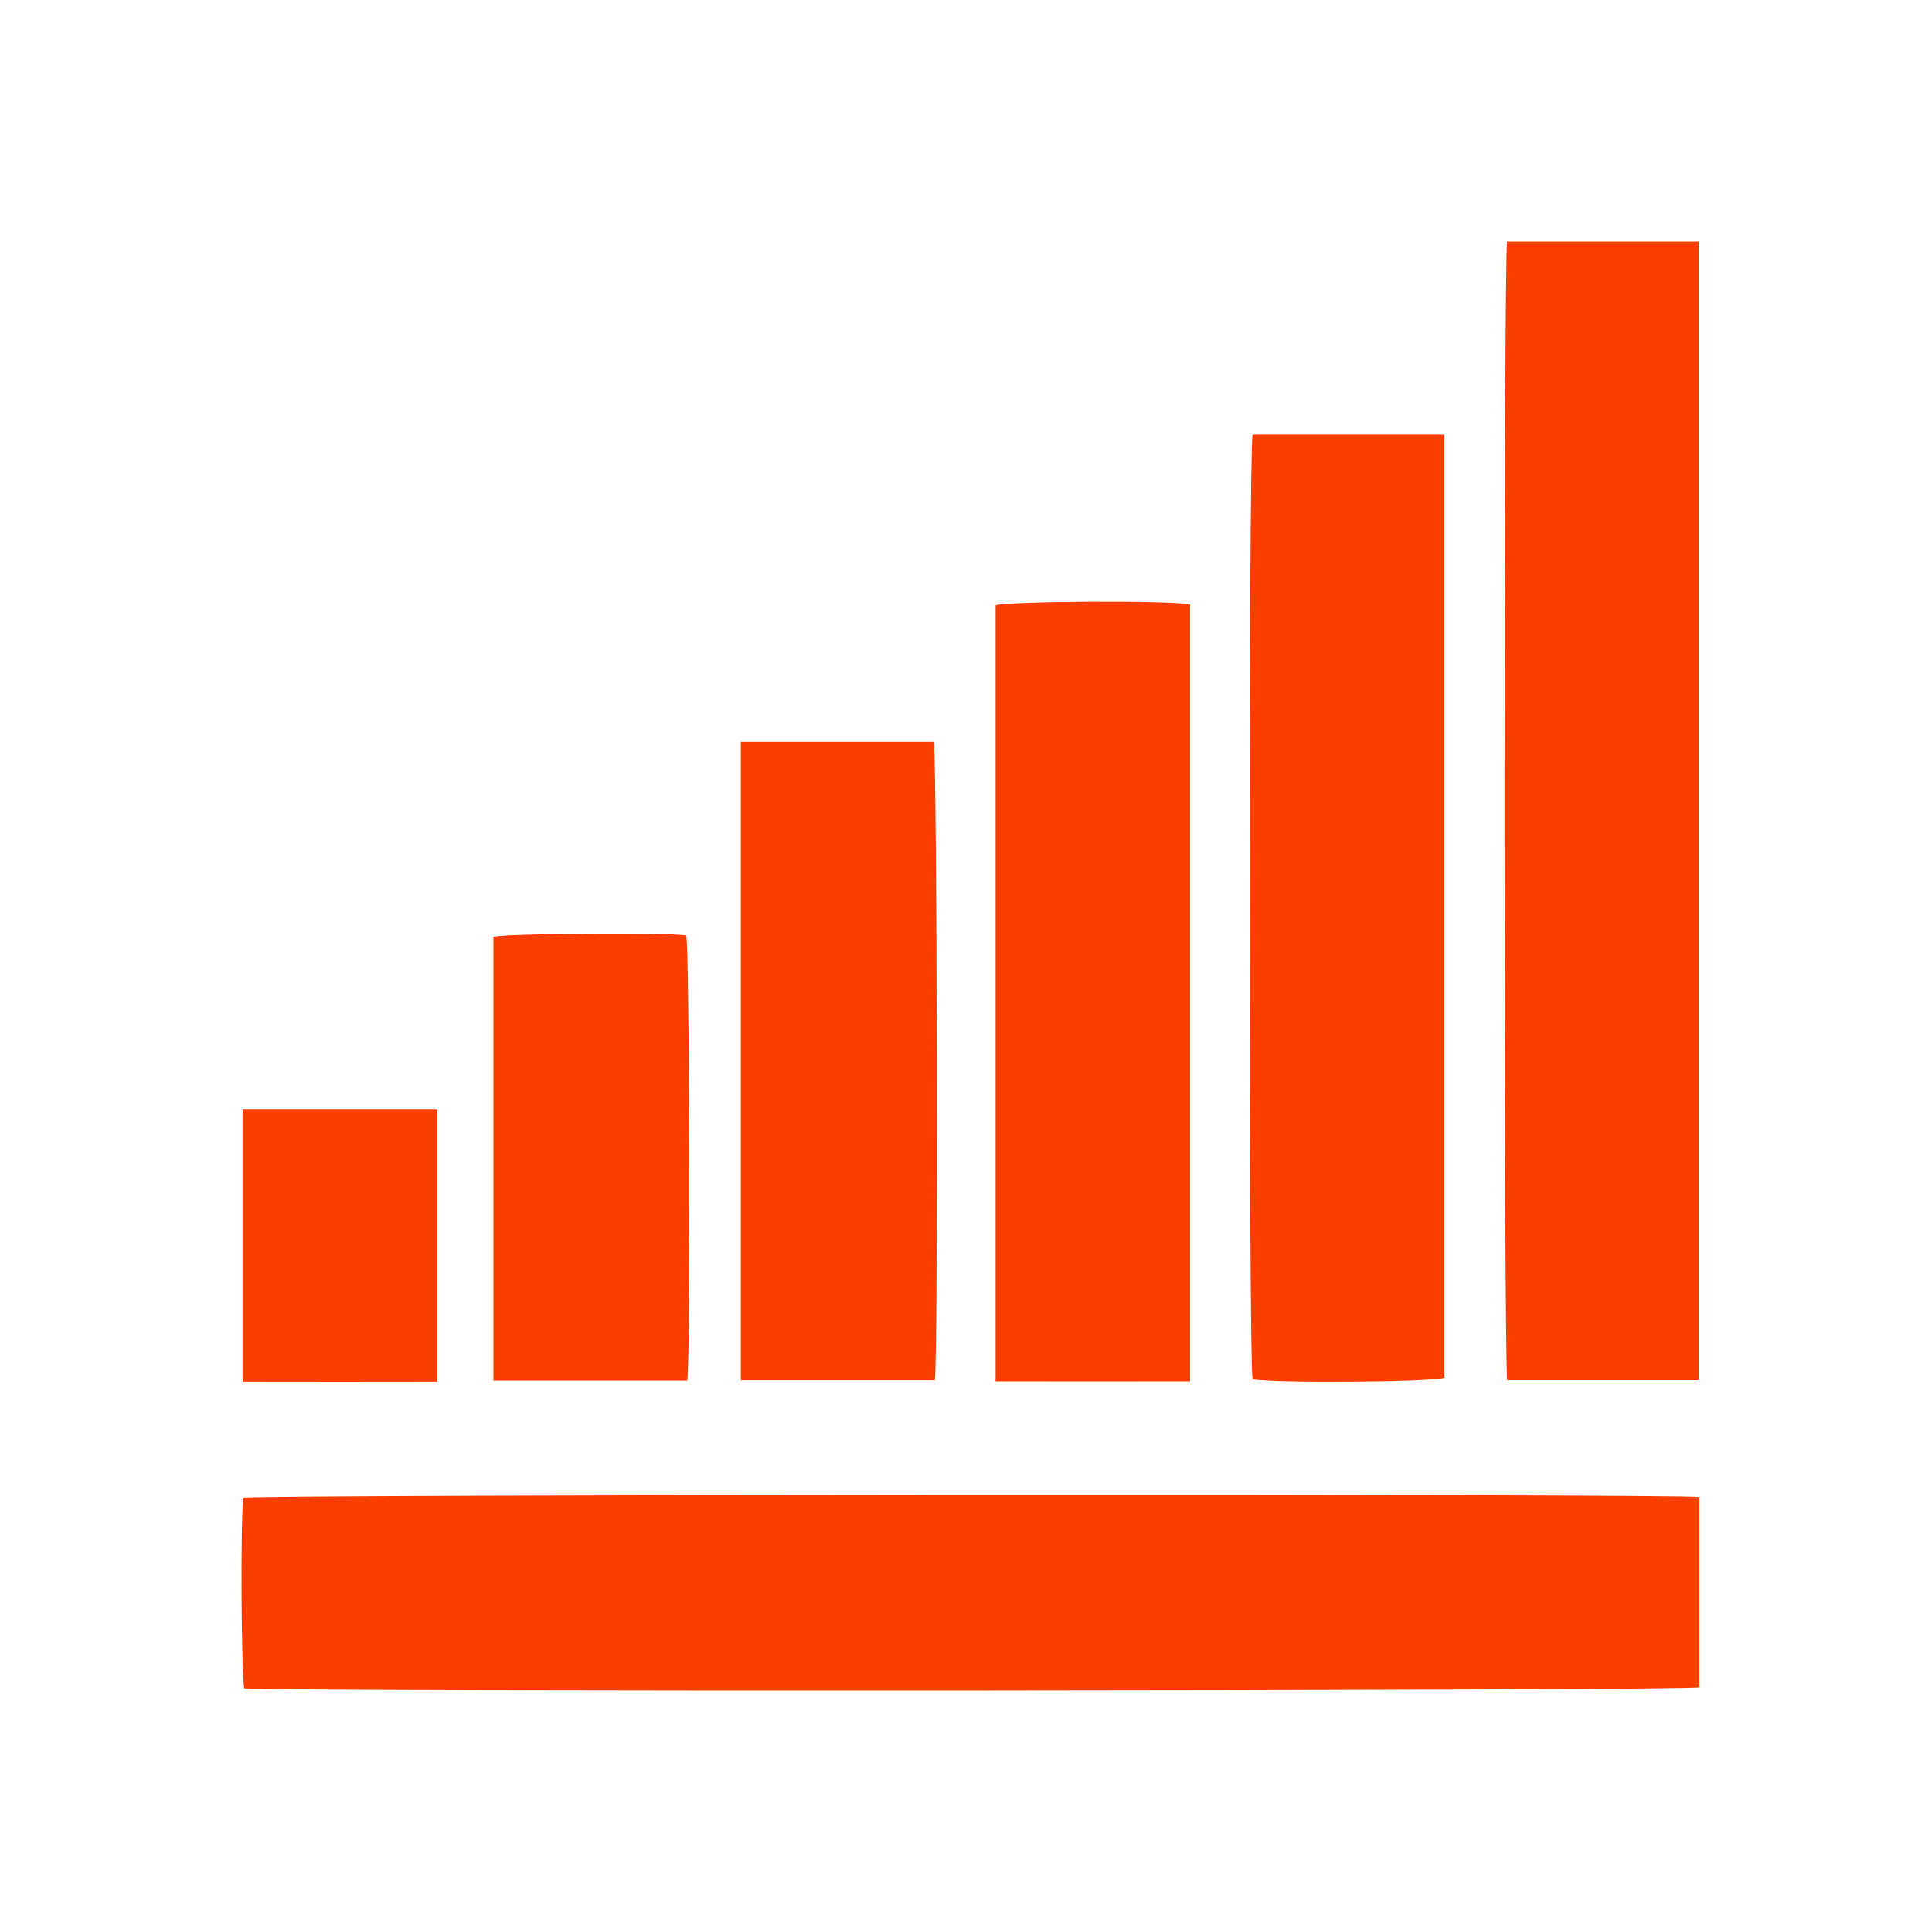
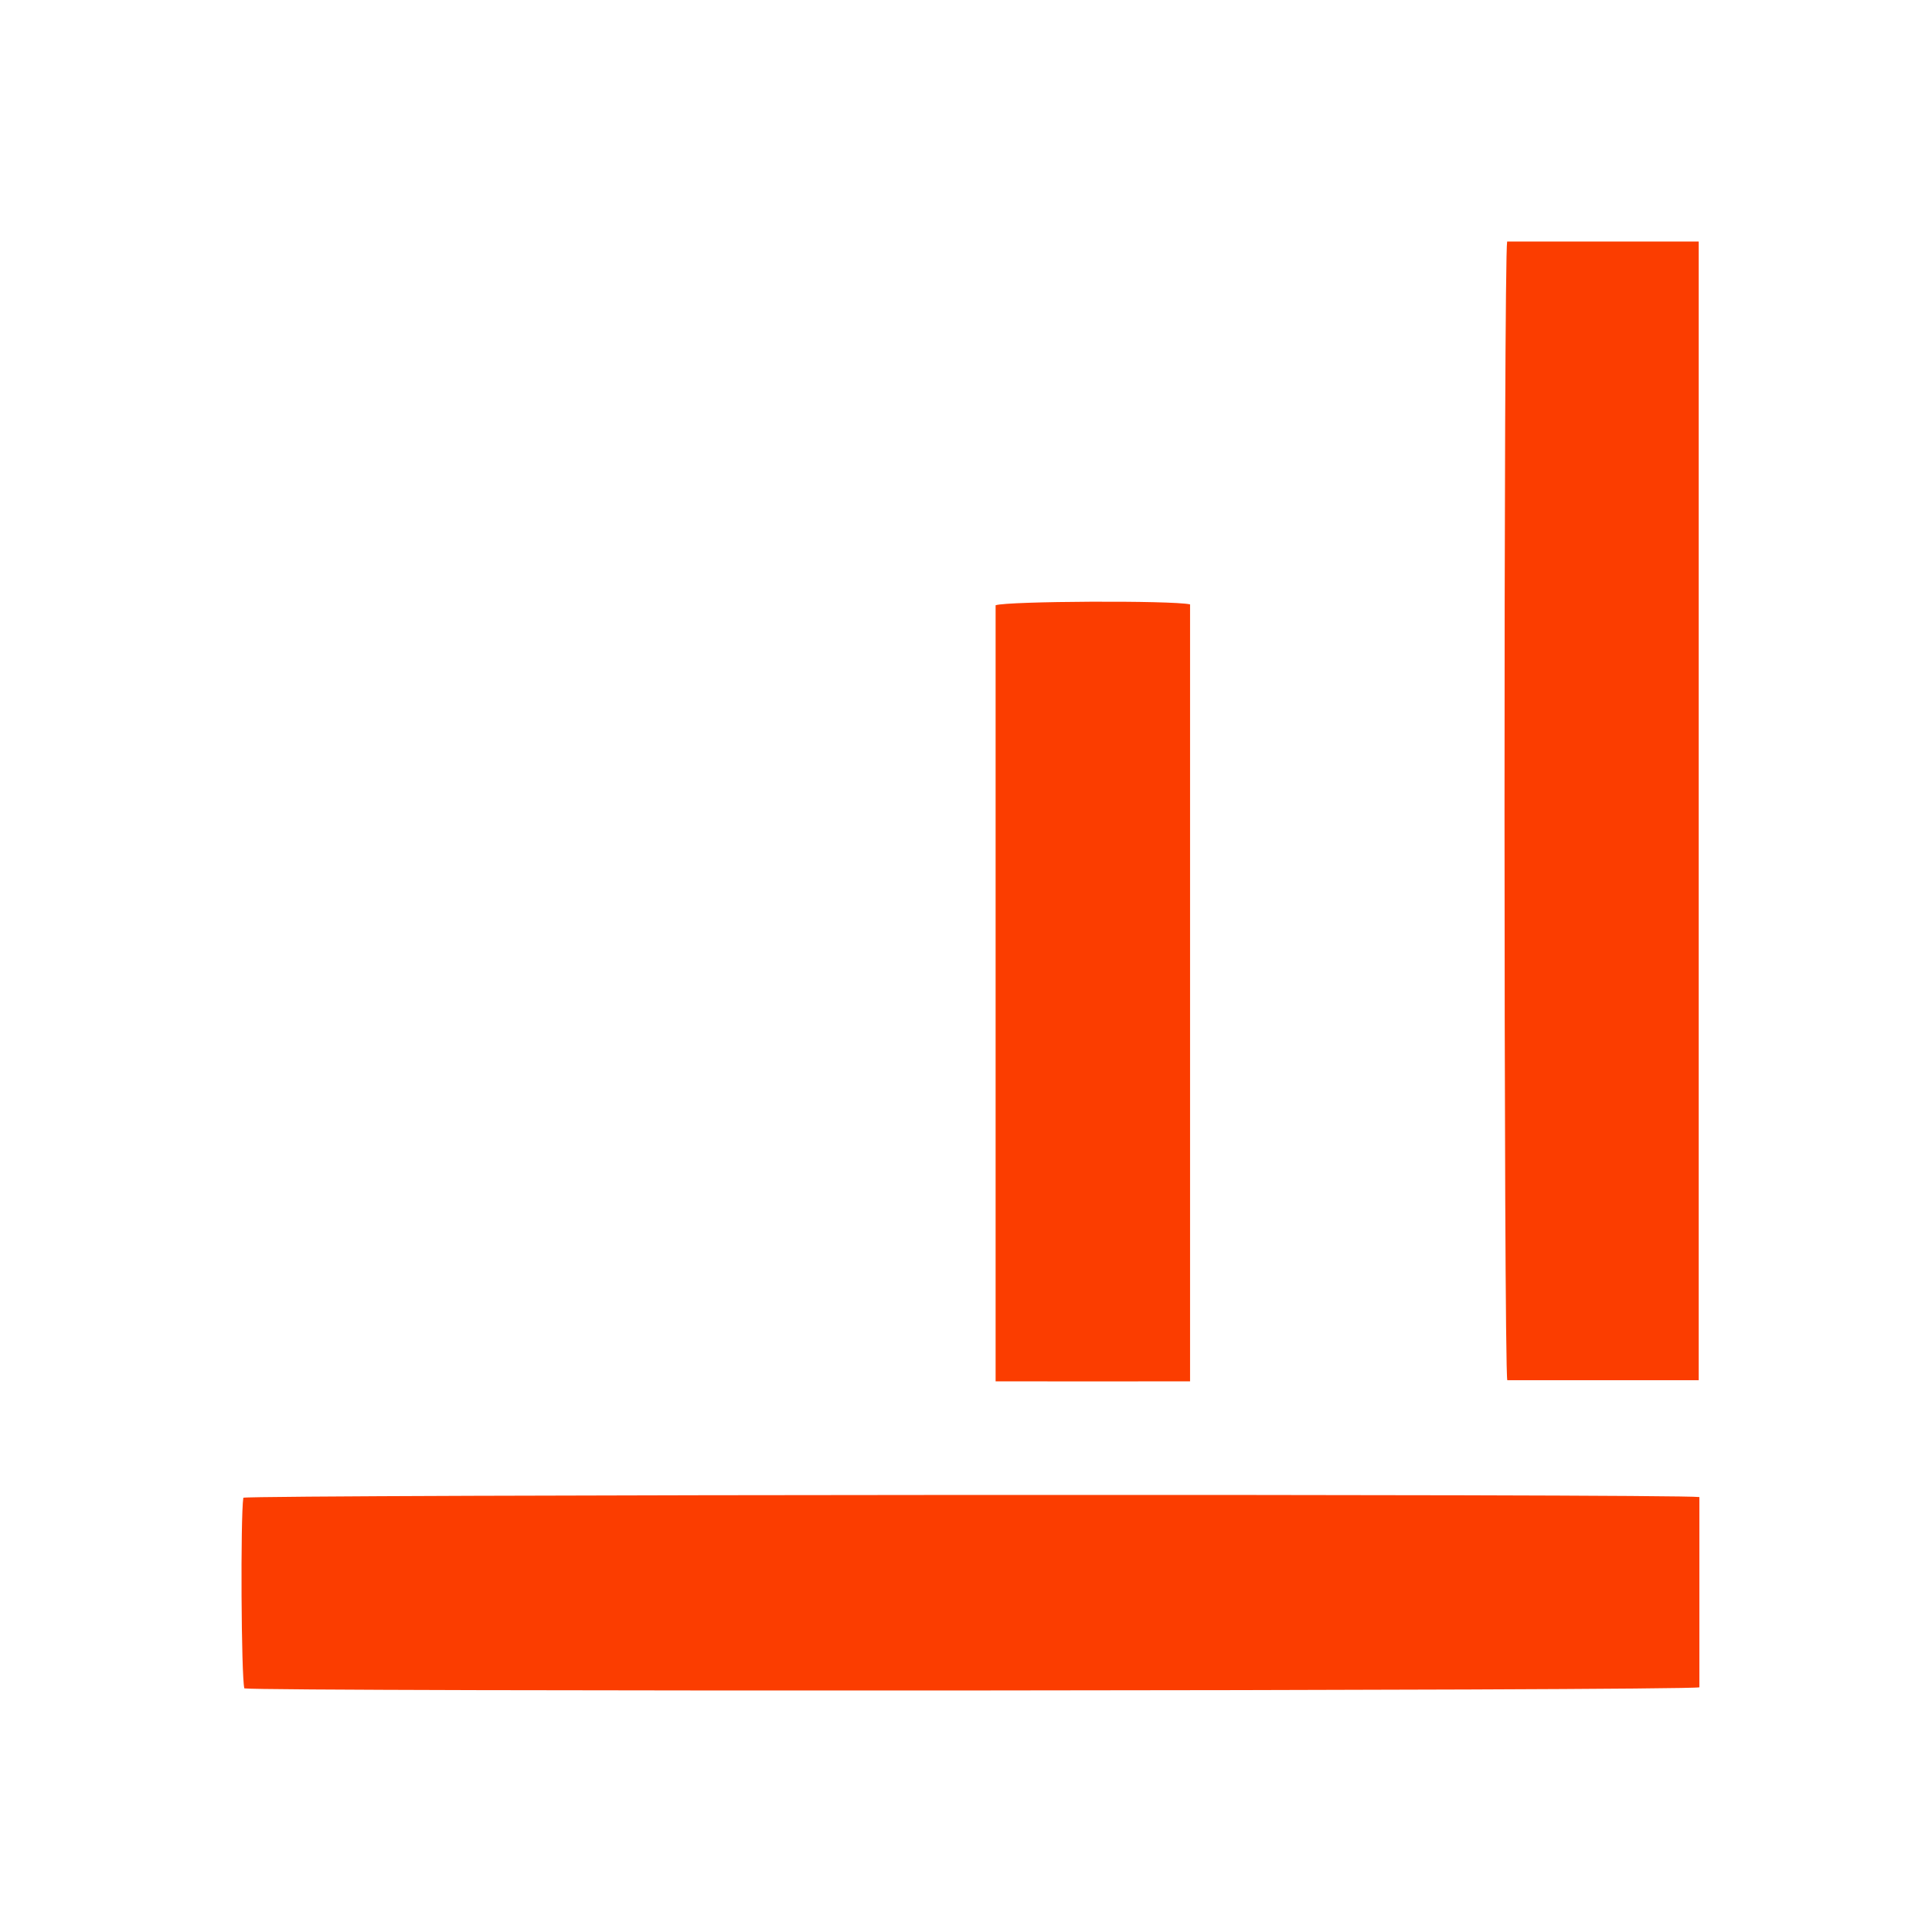
<svg xmlns="http://www.w3.org/2000/svg" width="40" height="40" viewBox="0 0 40 40" fill="none">
-   <rect width="40" height="40" fill="white" />
  <path d="M35.184 30.995C35.184 32.32 35.184 33.63 35.184 34.934C34.928 35.009 5.435 35.026 5.059 34.956C4.994 34.715 4.977 31.421 5.038 31.009C5.287 30.943 34.723 30.925 35.184 30.995Z" fill="#FB3D00" />
  <path d="M35.17 28.576C33.831 28.576 32.516 28.576 31.207 28.576C31.132 28.283 31.13 5.339 31.204 5C32.515 5 33.83 5 35.17 5C35.17 12.853 35.17 20.689 35.17 28.576Z" fill="#FB3D00" />
-   <path d="M25.934 8.998C27.245 8.998 28.559 8.998 29.901 8.998C29.901 15.517 29.901 22.023 29.901 28.528C29.66 28.615 26.339 28.64 25.934 28.556C25.853 28.286 25.849 9.342 25.934 8.998Z" fill="#FB3D00" />
  <path d="M24.639 28.599C23.286 28.6 21.96 28.603 20.613 28.599C20.613 23.209 20.613 17.87 20.613 12.531C20.859 12.445 24.267 12.428 24.639 12.513C24.639 17.848 24.639 23.19 24.639 28.599Z" fill="#FB3D00" />
-   <path d="M19.355 28.578C18.013 28.578 16.687 28.578 15.338 28.578C15.338 24.163 15.338 19.774 15.338 15.357C16.681 15.357 18.007 15.357 19.332 15.357C19.4 15.605 19.426 28.031 19.355 28.578Z" fill="#FB3D00" />
-   <path d="M14.23 28.584C12.891 28.584 11.565 28.584 10.216 28.584C10.216 25.504 10.216 22.447 10.216 19.395C10.476 19.322 13.777 19.302 14.208 19.365C14.275 19.606 14.301 28.009 14.23 28.584Z" fill="#FB3D00" />
-   <path d="M9.051 28.606C7.697 28.609 6.373 28.608 5.027 28.606C5.027 26.699 5.027 24.84 5.027 22.964C6.374 22.964 7.7 22.964 9.051 22.964C9.051 24.836 9.051 26.695 9.051 28.606Z" fill="#FB3D00" />
</svg>